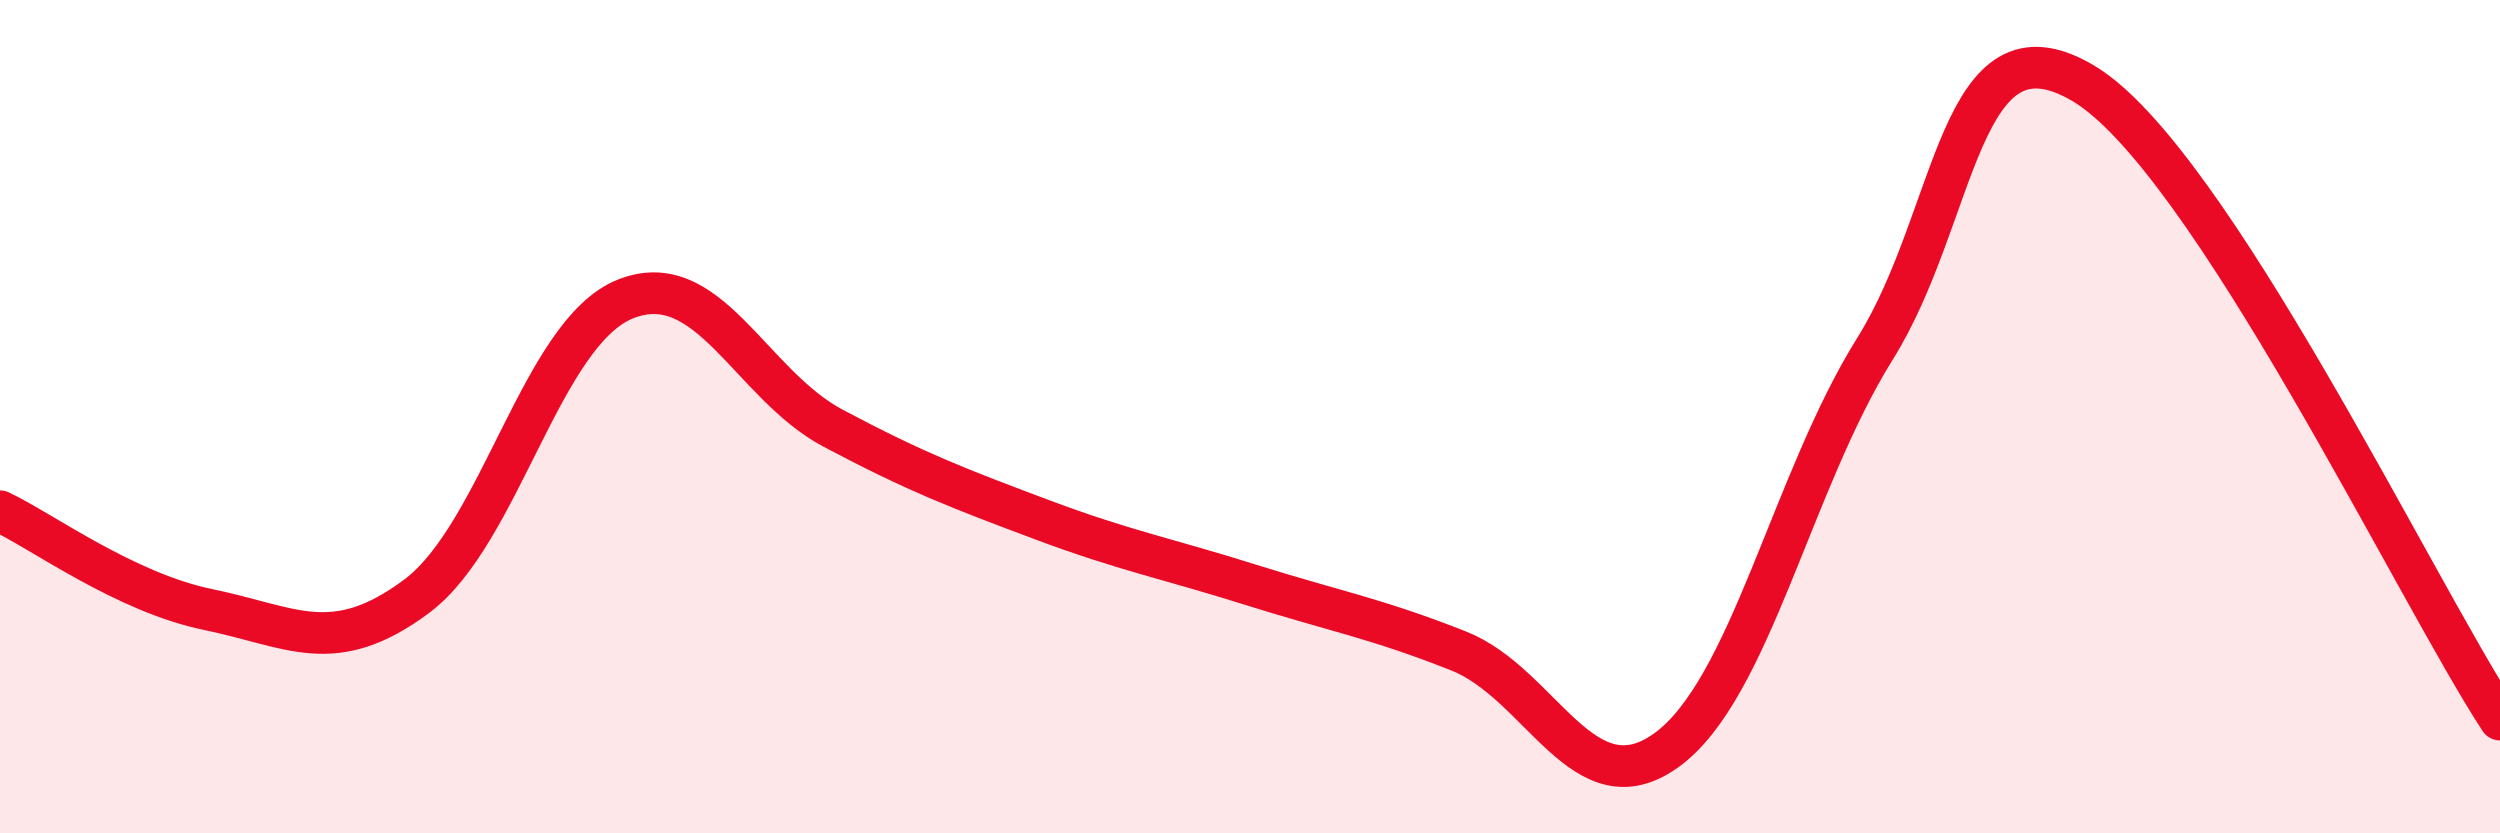
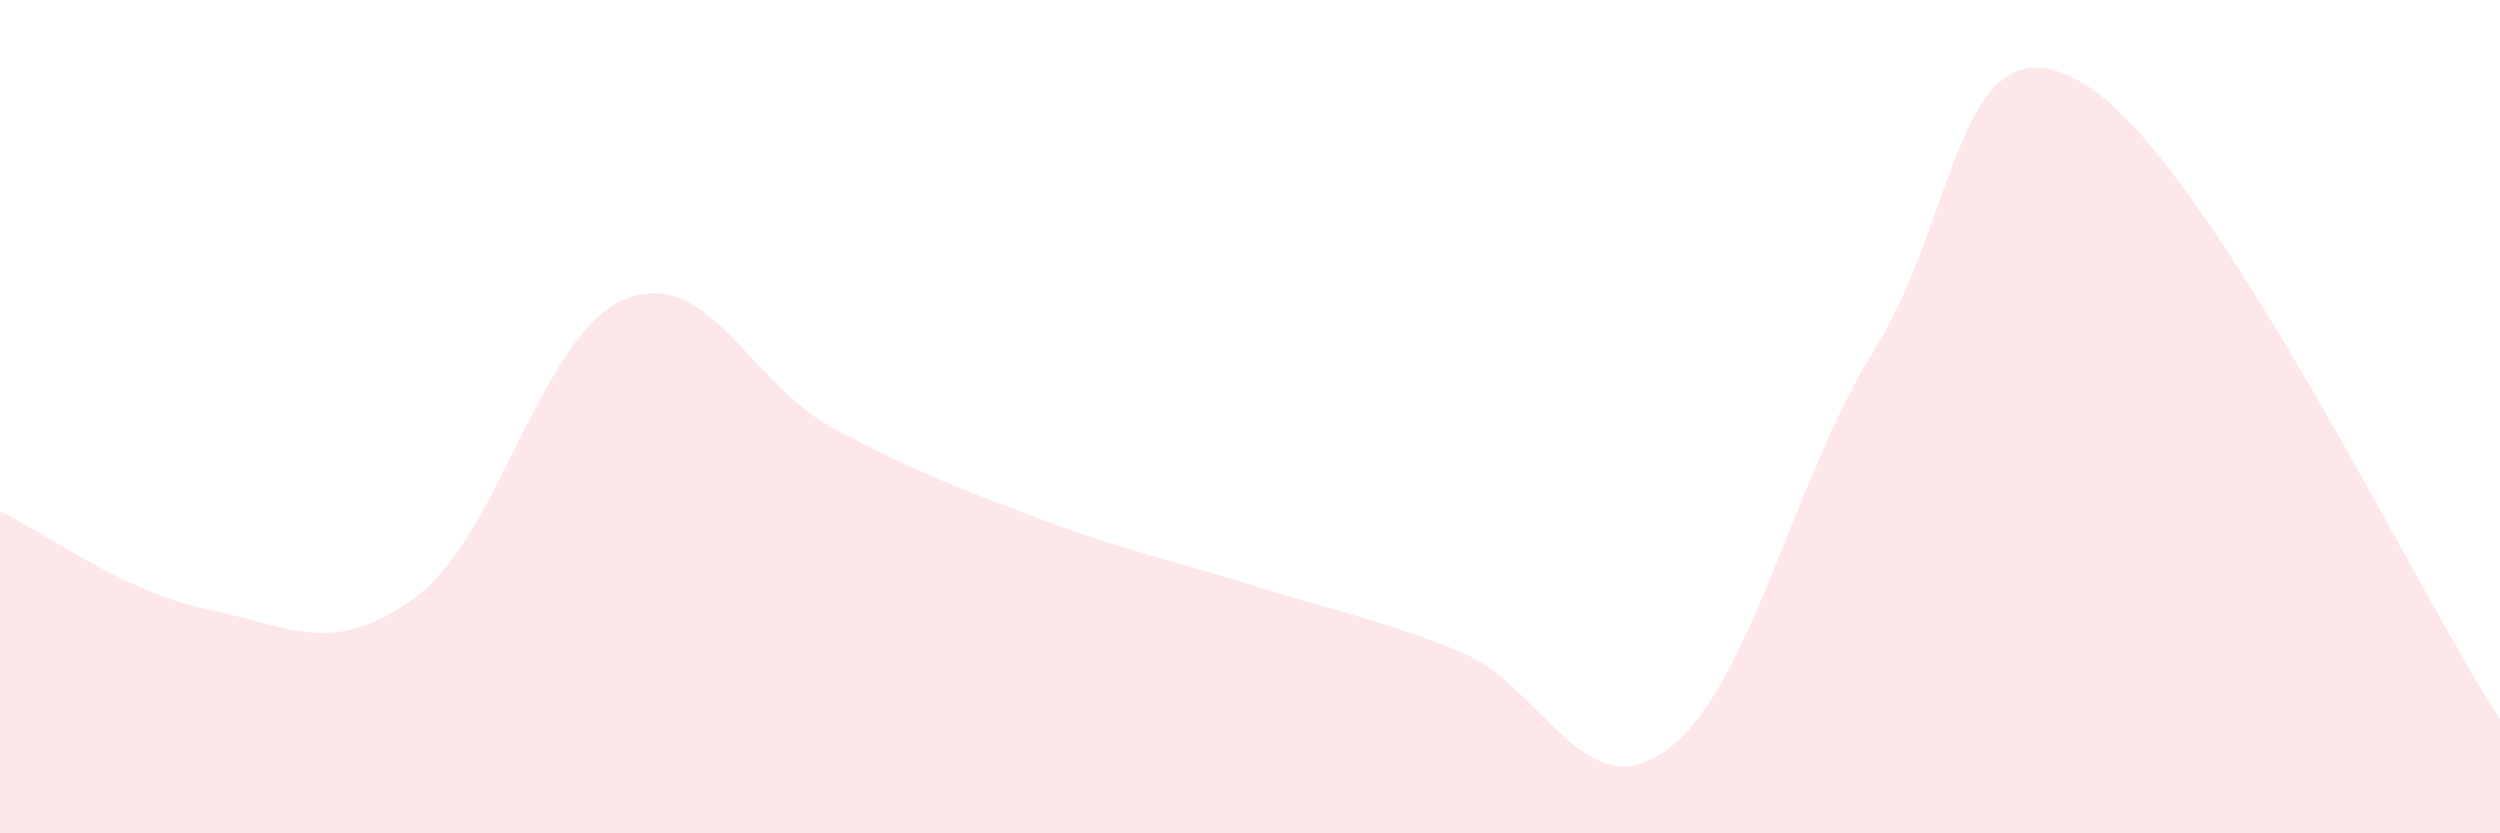
<svg xmlns="http://www.w3.org/2000/svg" width="60" height="20" viewBox="0 0 60 20">
  <path d="M 0,12.27 C 1,12.74 3,14.22 5,14.63 C 7,15.04 8,15.8 10,14.31 C 12,12.82 13,7.99 15,7.18 C 17,6.37 18,9.22 20,10.28 C 22,11.34 23,11.72 25,12.47 C 27,13.22 28,13.4 30,14.03 C 32,14.66 33,14.83 35,15.62 C 37,16.41 38,19.45 40,18 C 42,16.55 43,11.57 45,8.37 C 47,5.17 47,0.22 50,2 C 53,3.78 58,14.22 60,17.27L60 20L0 20Z" fill="#EB0A25" opacity="0.1" stroke-linecap="round" stroke-linejoin="round" />
-   <path d="M 0,12.27 C 1,12.74 3,14.22 5,14.63 C 7,15.04 8,15.8 10,14.31 C 12,12.82 13,7.99 15,7.18 C 17,6.37 18,9.22 20,10.28 C 22,11.34 23,11.72 25,12.47 C 27,13.22 28,13.4 30,14.03 C 32,14.66 33,14.83 35,15.62 C 37,16.41 38,19.45 40,18 C 42,16.55 43,11.57 45,8.37 C 47,5.17 47,0.22 50,2 C 53,3.78 58,14.22 60,17.27" stroke="#EB0A25" stroke-width="1" fill="none" stroke-linecap="round" stroke-linejoin="round" />
</svg>